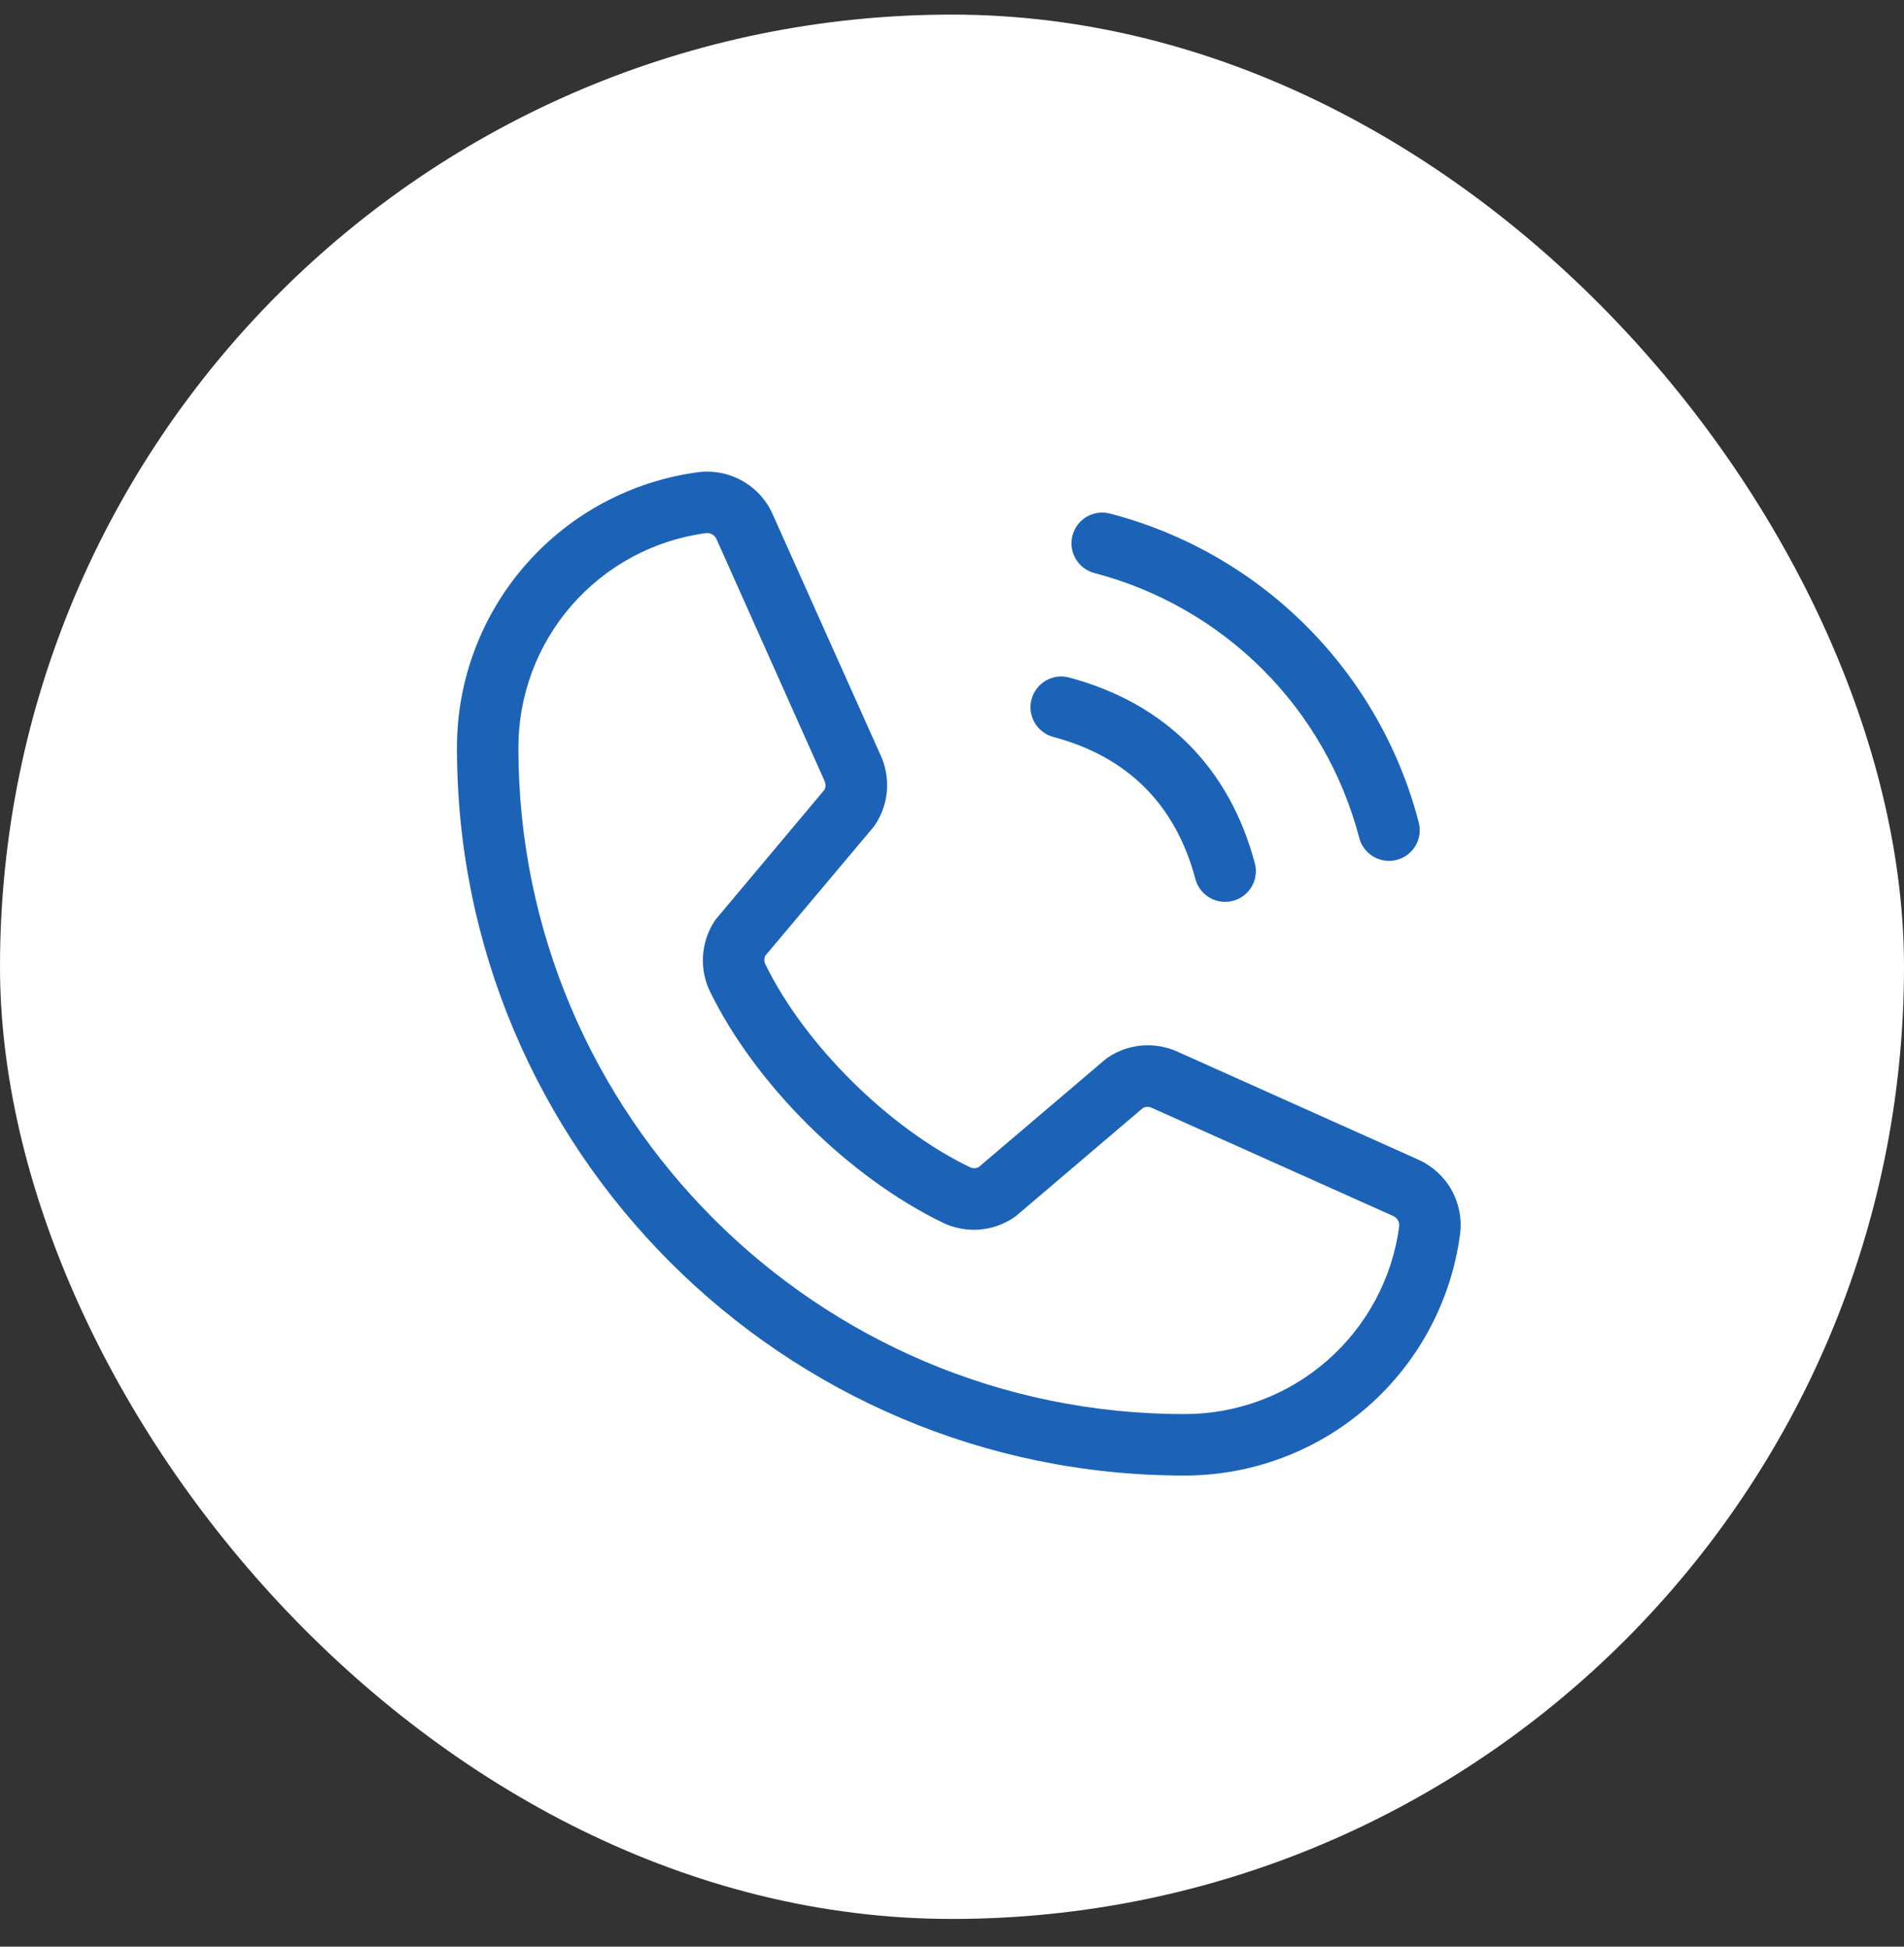
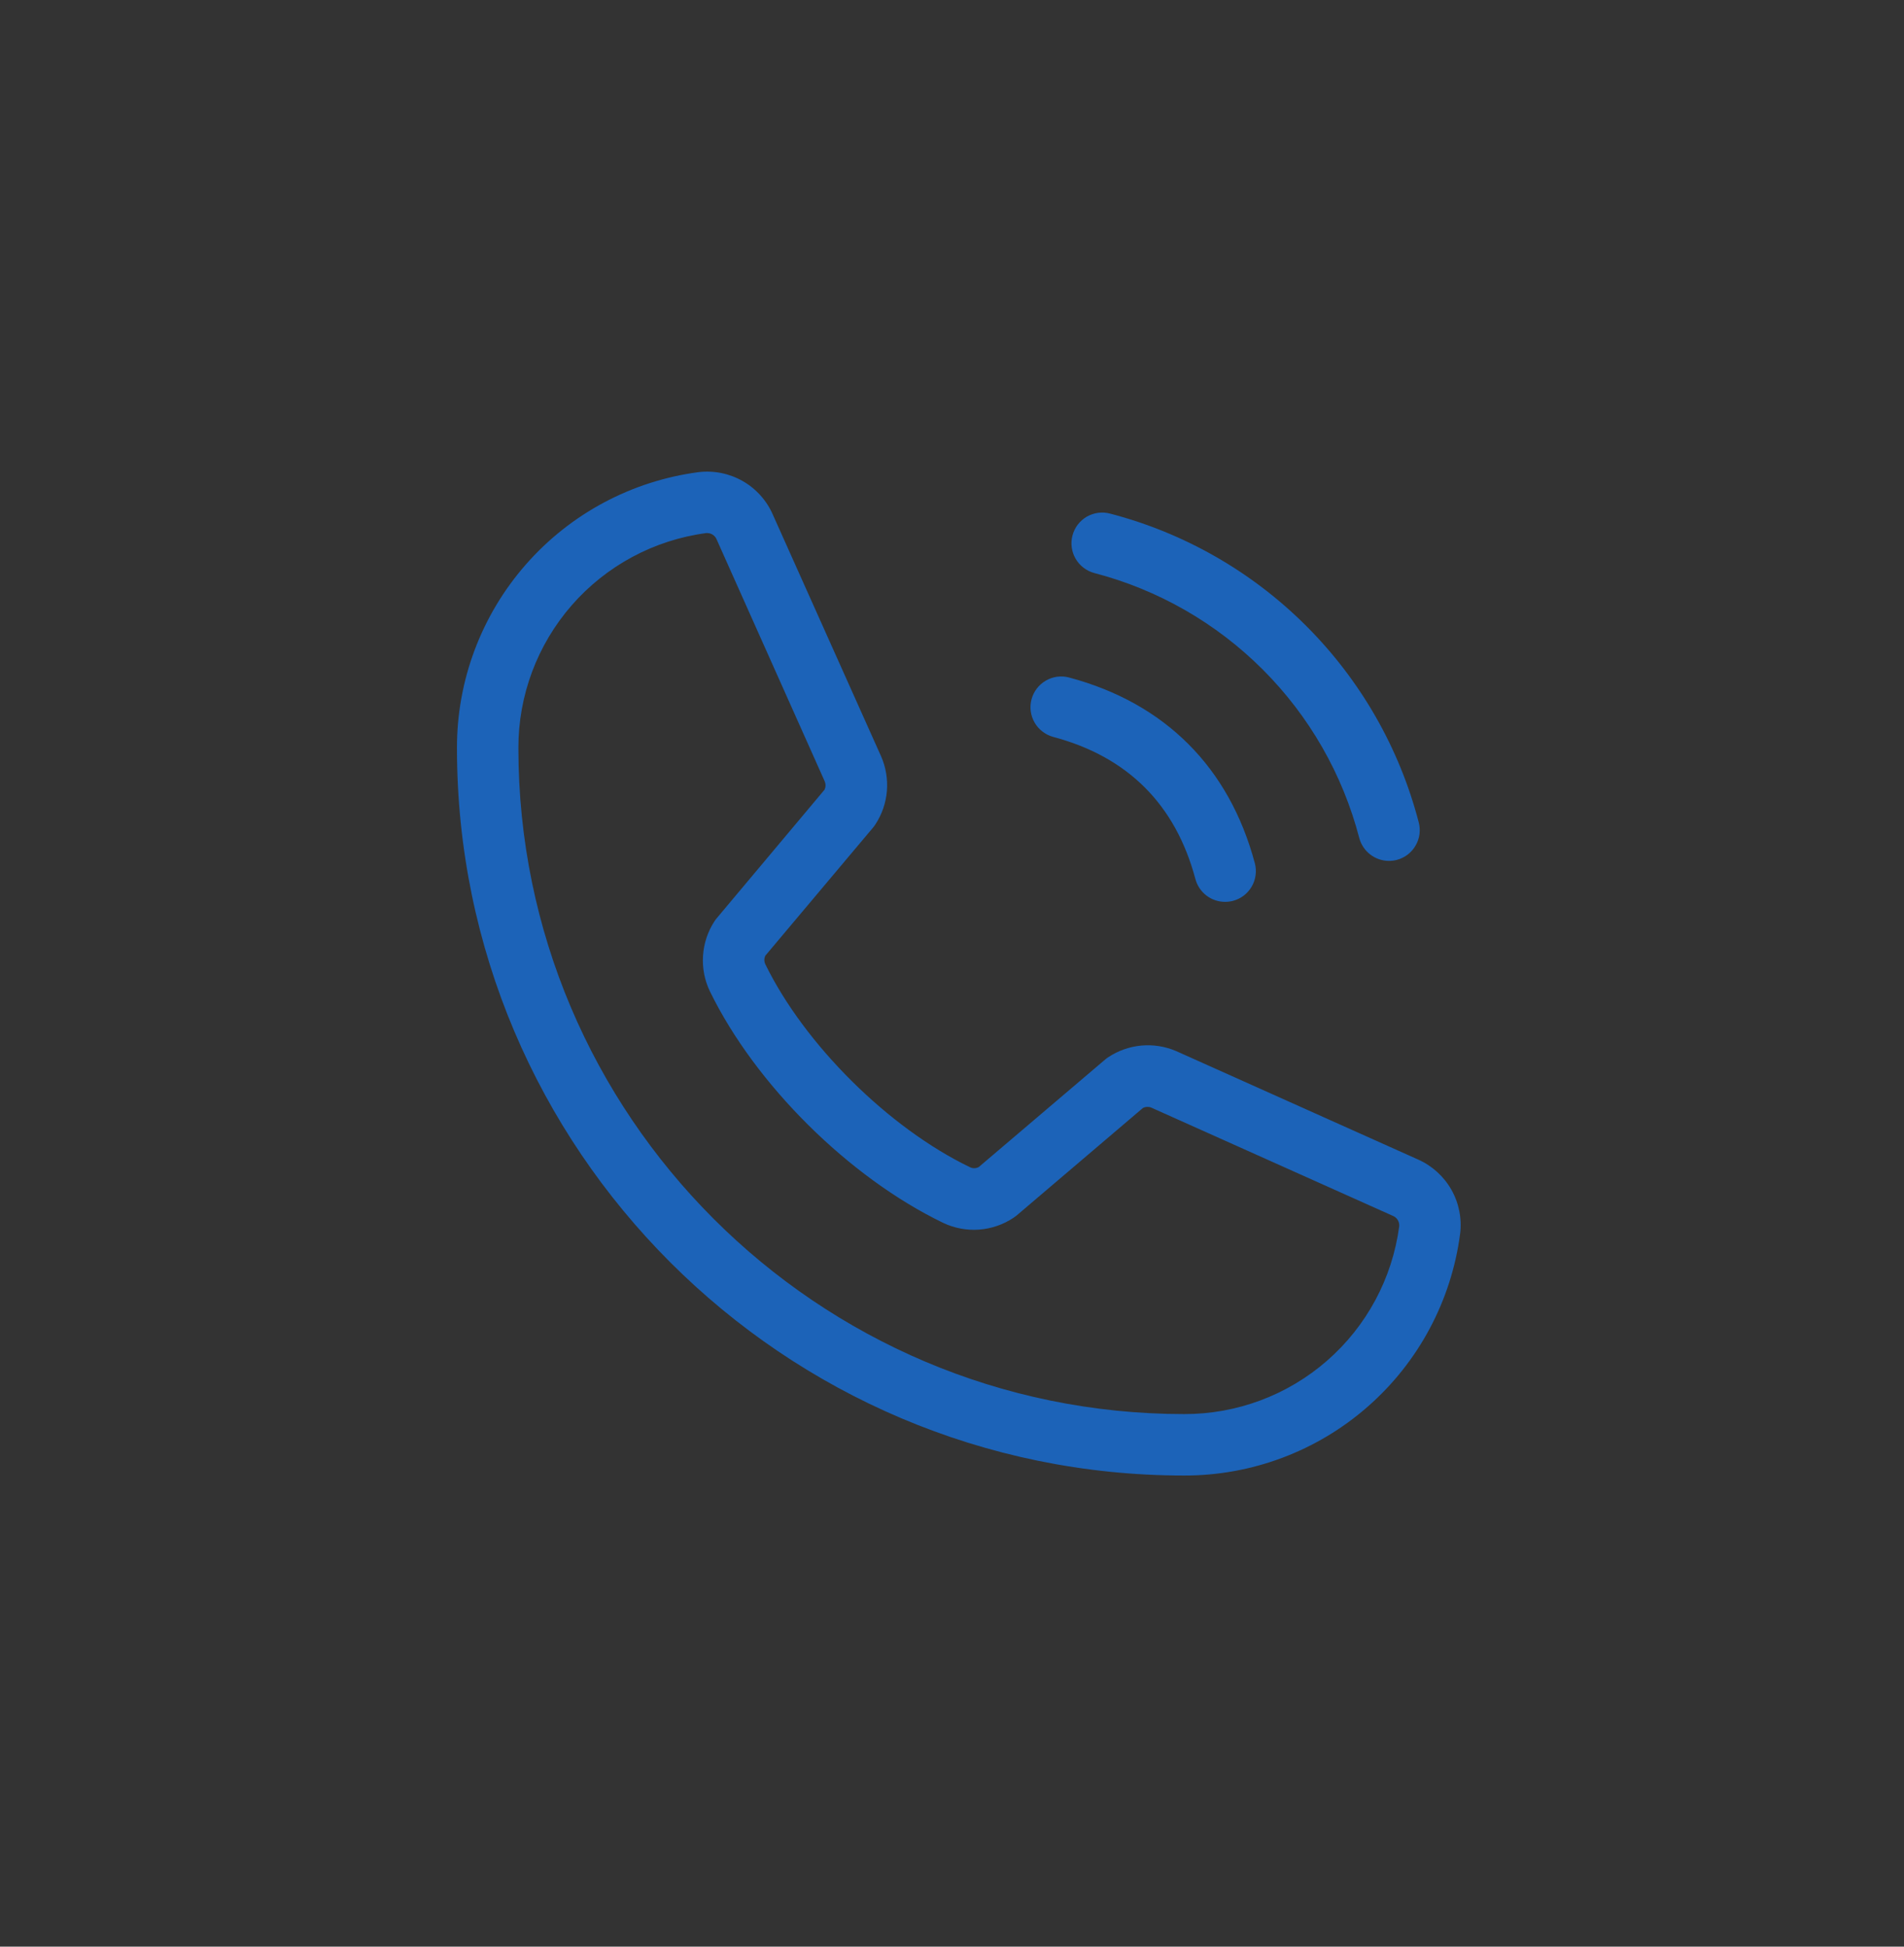
<svg xmlns="http://www.w3.org/2000/svg" width="45" height="46" viewBox="0 0 45 46" fill="none">
  <rect x="0" y="0" width="45" height="46" fill="#333333" stroke="none" />
-   <rect y="0.345" width="45" height="45" rx="22.5" fill="white" />
  <path d="M25.348 12.651C25.373 12.559 25.415 12.472 25.473 12.396C25.531 12.321 25.604 12.257 25.686 12.209C25.769 12.162 25.86 12.131 25.955 12.118C26.049 12.106 26.145 12.112 26.238 12.137C27.992 12.594 29.592 13.511 30.874 14.793C32.156 16.075 33.073 17.675 33.53 19.429C33.555 19.521 33.561 19.617 33.549 19.712C33.536 19.807 33.505 19.898 33.457 19.98C33.41 20.063 33.346 20.135 33.27 20.194C33.194 20.252 33.108 20.294 33.016 20.319C32.955 20.335 32.891 20.343 32.828 20.343C32.668 20.343 32.513 20.29 32.386 20.193C32.259 20.095 32.167 19.959 32.126 19.804C31.733 18.297 30.946 16.923 29.845 15.822C28.744 14.721 27.369 13.933 25.863 13.541C25.77 13.516 25.684 13.473 25.608 13.415C25.532 13.357 25.469 13.285 25.421 13.202C25.373 13.12 25.342 13.029 25.33 12.934C25.317 12.839 25.323 12.743 25.348 12.651ZM24.894 17.414C26.655 17.883 27.783 19.011 28.253 20.773C28.294 20.927 28.386 21.064 28.512 21.161C28.639 21.259 28.795 21.311 28.955 21.311C29.018 21.311 29.081 21.303 29.143 21.287C29.235 21.262 29.321 21.22 29.397 21.162C29.473 21.104 29.536 21.031 29.584 20.949C29.632 20.866 29.663 20.775 29.675 20.68C29.688 20.586 29.682 20.489 29.657 20.397C29.052 18.133 27.534 16.615 25.269 16.01C25.177 15.985 25.081 15.979 24.986 15.991C24.892 16.004 24.801 16.035 24.718 16.083C24.636 16.131 24.563 16.194 24.505 16.27C24.447 16.346 24.404 16.432 24.38 16.524C24.355 16.616 24.349 16.712 24.361 16.807C24.374 16.902 24.405 16.993 24.453 17.076C24.5 17.158 24.564 17.23 24.64 17.288C24.716 17.347 24.802 17.389 24.894 17.414ZM34.509 29.154C34.302 30.736 33.526 32.189 32.325 33.24C31.125 34.292 29.582 34.87 27.987 34.867C18.51 34.867 10.8 27.157 10.8 17.68C10.796 16.085 11.374 14.543 12.425 13.343C13.476 12.142 14.927 11.366 16.509 11.157C16.873 11.113 17.241 11.188 17.559 11.371C17.877 11.554 18.127 11.836 18.271 12.173L20.825 17.874C20.938 18.132 20.984 18.414 20.961 18.695C20.937 18.975 20.844 19.245 20.689 19.481C20.674 19.505 20.657 19.528 20.639 19.55L18.088 22.583C18.073 22.615 18.065 22.649 18.065 22.684C18.065 22.719 18.073 22.754 18.088 22.785C19.015 24.683 21.005 26.659 22.93 27.584C22.962 27.599 22.997 27.606 23.032 27.605C23.068 27.604 23.102 27.594 23.133 27.577L26.122 25.035C26.143 25.017 26.166 25 26.189 24.985C26.424 24.828 26.694 24.733 26.974 24.707C27.255 24.681 27.538 24.726 27.797 24.837L33.514 27.399C33.847 27.547 34.123 27.797 34.303 28.114C34.482 28.431 34.554 28.797 34.509 29.158V29.154ZM33.07 28.975C33.074 28.924 33.062 28.874 33.036 28.83C33.01 28.787 32.97 28.753 32.924 28.733L27.205 26.171C27.174 26.159 27.14 26.154 27.107 26.156C27.073 26.158 27.041 26.167 27.011 26.183L24.024 28.725C24.002 28.743 23.979 28.76 23.956 28.775C23.712 28.938 23.431 29.034 23.139 29.056C22.847 29.077 22.554 29.022 22.29 28.896C20.067 27.823 17.852 25.628 16.779 23.427C16.652 23.164 16.596 22.873 16.616 22.581C16.635 22.29 16.729 22.009 16.889 21.765C16.905 21.741 16.922 21.718 16.941 21.696L19.489 18.659C19.503 18.628 19.511 18.593 19.511 18.558C19.511 18.523 19.503 18.489 19.489 18.457L16.941 12.755C16.924 12.709 16.894 12.67 16.854 12.641C16.814 12.613 16.767 12.597 16.718 12.597H16.69C15.459 12.76 14.33 13.367 13.513 14.302C12.697 15.237 12.248 16.438 12.252 17.68C12.252 26.356 19.311 33.415 27.987 33.415C29.229 33.418 30.43 32.97 31.365 32.153C32.301 31.336 32.907 30.206 33.07 28.975Z" fill="#1C63B8" />
</svg>